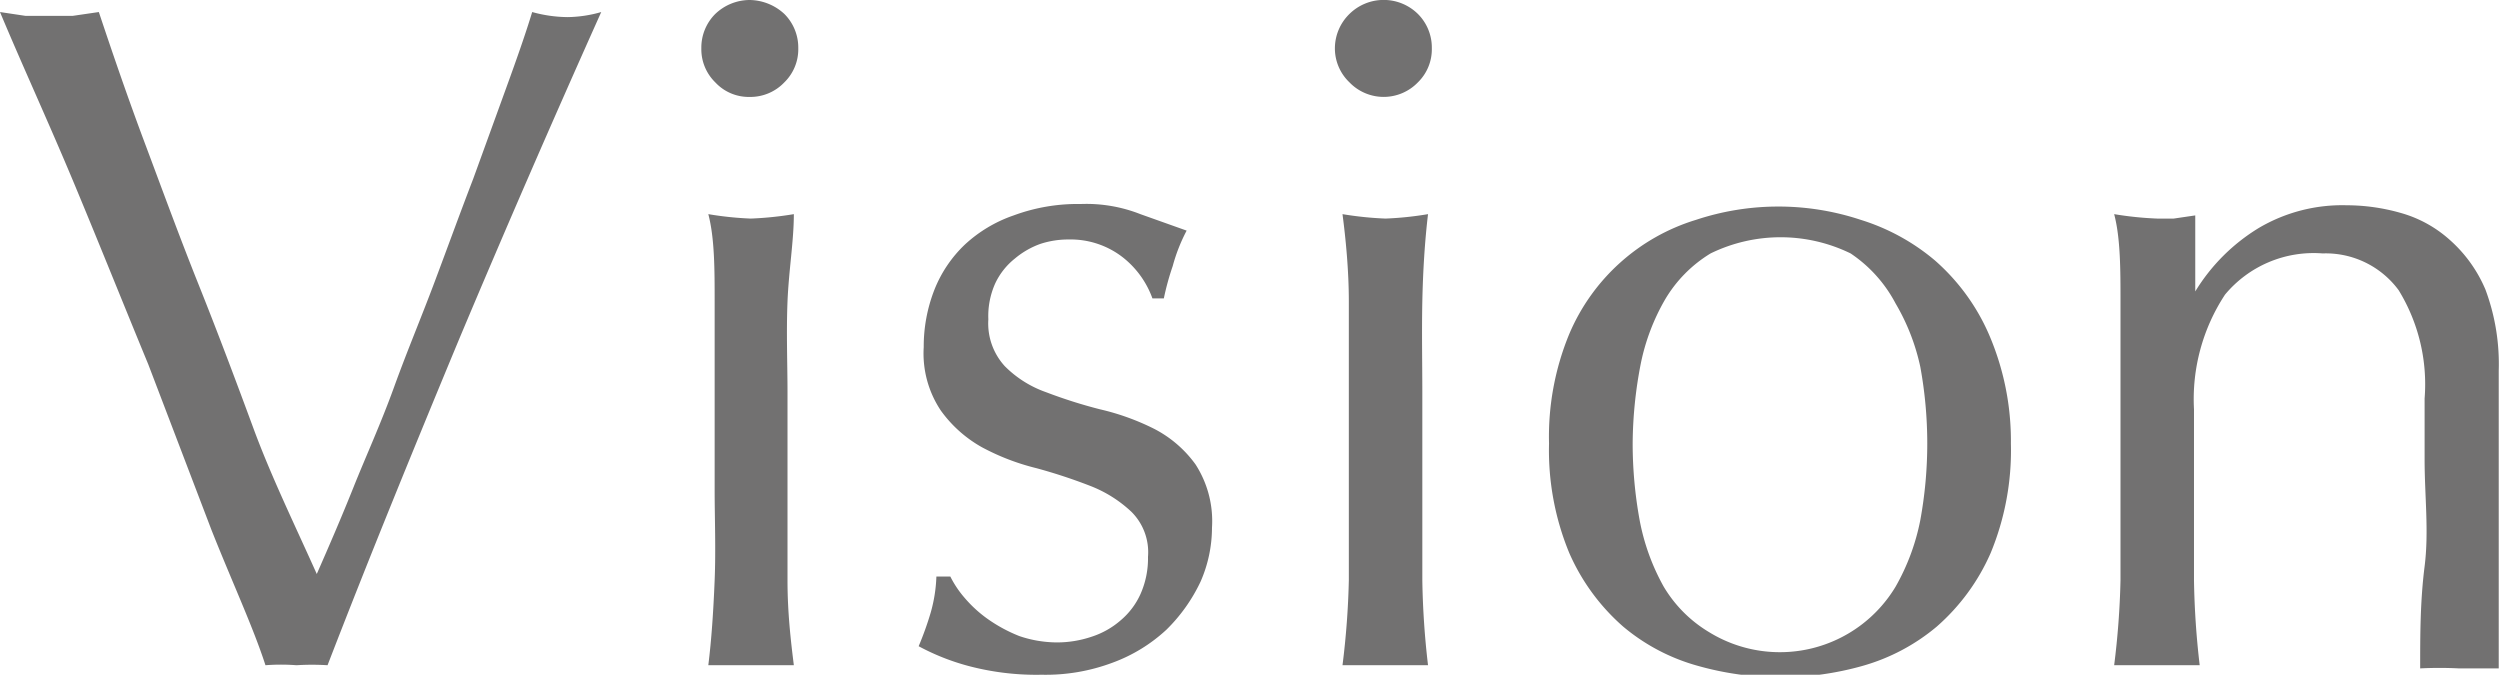
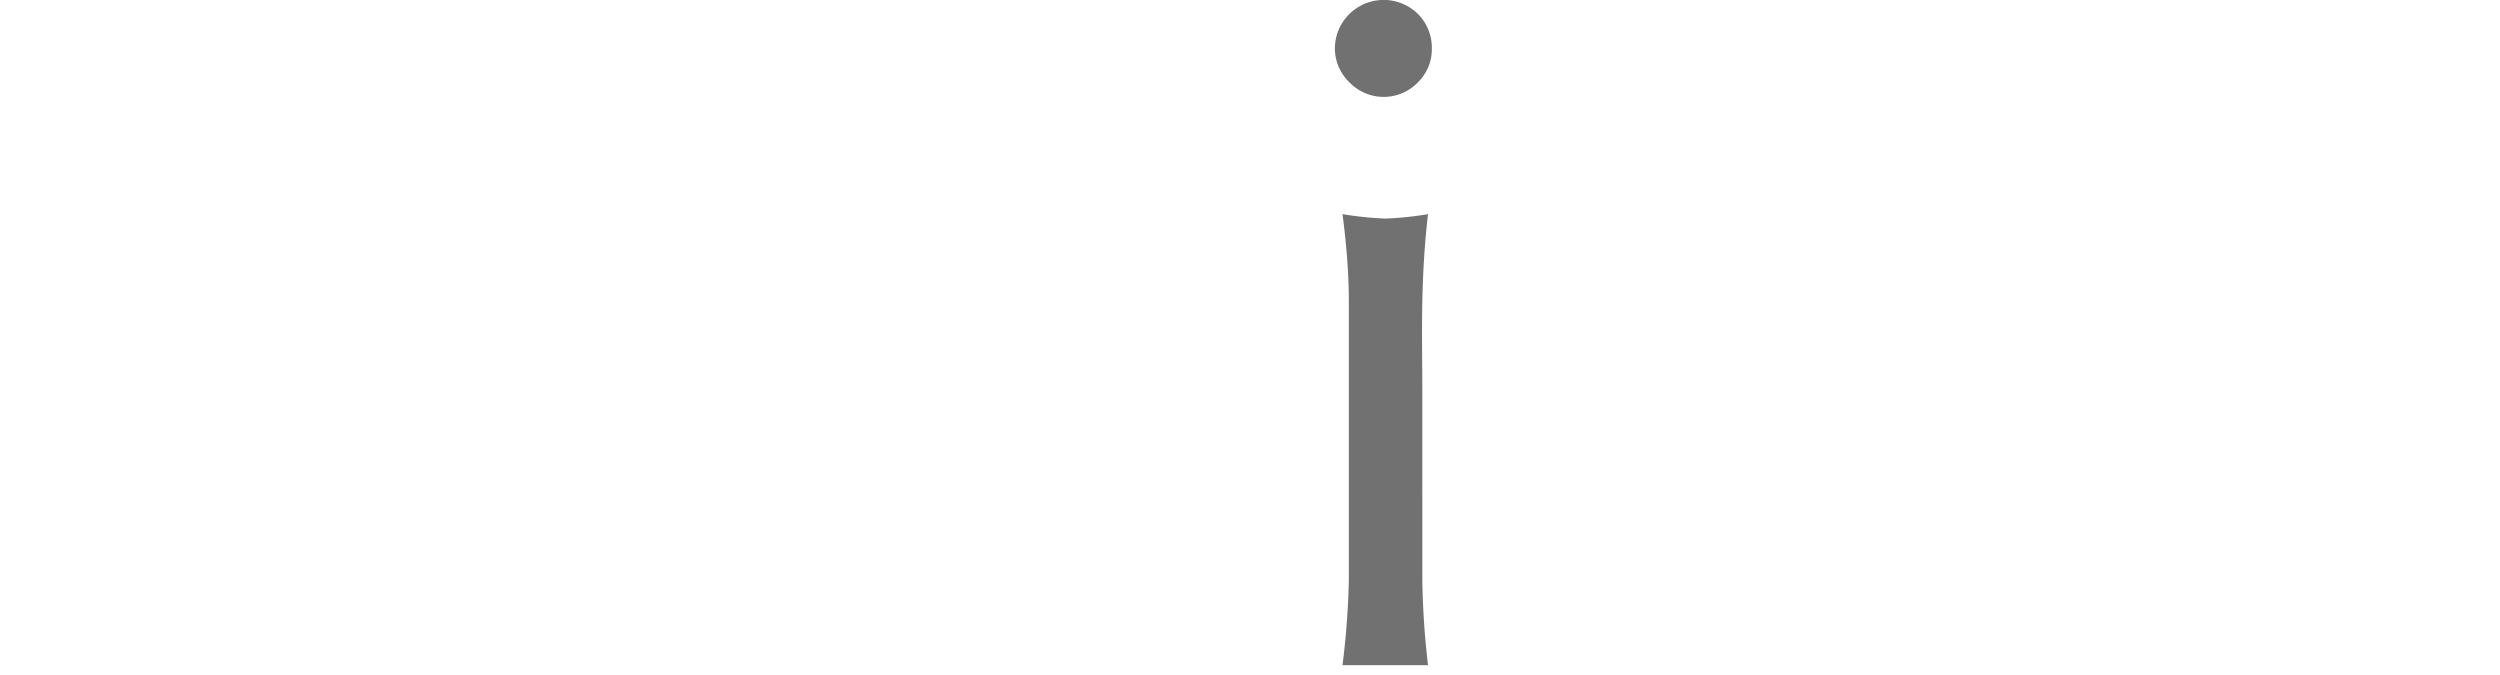
<svg xmlns="http://www.w3.org/2000/svg" viewBox="0 0 39.46 10.65">
  <defs>
    <style>.a{fill:#727171;}</style>
  </defs>
  <title>vision</title>
-   <path class="a" d="M4.19,10.5C4,9.91,3.67,9.2,3.34,8.37l-1-2.62c-.38-.92-.76-1.87-1.16-2.83S.36,1.05,0,.19L.4.25l.38,0,.37,0L1.56.19c.22.66.46,1.36.73,2.08s.54,1.46.84,2.21S3.72,6,4,6.76,4.66,8.3,5,9.06c.18-.41.38-.87.58-1.37s.43-1,.64-1.58.43-1.1.64-1.66.41-1.11.61-1.63L8,1.36c.16-.44.3-.84.4-1.17a2.14,2.14,0,0,0,.56.08A2,2,0,0,0,9.49.19Q8.32,2.8,7.24,5.37C6.53,7.08,5.83,8.79,5.17,10.5a3.91,3.91,0,0,0-.49,0A3.19,3.19,0,0,0,4.19,10.5Z" />
-   <path class="a" d="M11.07.76a.75.75,0,0,1,.22-.54A.79.79,0,0,1,11.83,0a.82.82,0,0,1,.55.22.75.75,0,0,1,.22.54.73.73,0,0,1-.22.54.74.74,0,0,1-.55.23.72.72,0,0,1-.54-.23A.73.73,0,0,1,11.07.76Zm.21,5.42c0-.45,0-.92,0-1.42s0-1-.1-1.38a5.26,5.26,0,0,0,.67.07,5.38,5.38,0,0,0,.68-.07c0,.42-.08.89-.1,1.38s0,1,0,1.42V7.74c0,.45,0,.92,0,1.42s.05.94.1,1.34l-.68,0-.67,0c.05-.4.08-.85.1-1.34s0-1,0-1.42Z" />
-   <path class="a" d="M15.22,9.43a2,2,0,0,0,.37.34,2.38,2.38,0,0,0,.5.27,1.87,1.87,0,0,0,.59.1,1.71,1.71,0,0,0,.55-.09,1.31,1.31,0,0,0,.46-.26A1.17,1.17,0,0,0,18,9.38a1.38,1.38,0,0,0,.12-.59.9.9,0,0,0-.26-.71,2,2,0,0,0-.65-.41,8.47,8.47,0,0,0-.85-.28,3.66,3.66,0,0,1-.86-.33,2,2,0,0,1-.65-.58,1.62,1.62,0,0,1-.27-1,2.46,2.46,0,0,1,.17-.91,2,2,0,0,1,.48-.71A2.17,2.17,0,0,1,16,3.4a2.91,2.91,0,0,1,1.06-.18,2.33,2.33,0,0,1,.94.16l.73.26a2.72,2.72,0,0,0-.22.56,4.19,4.19,0,0,0-.14.51h-.18a1.45,1.45,0,0,0-.47-.65,1.34,1.34,0,0,0-.85-.28,1.41,1.41,0,0,0-.45.07,1.31,1.31,0,0,0-.4.23,1.1,1.1,0,0,0-.31.39,1.26,1.26,0,0,0-.11.57,1,1,0,0,0,.26.74,1.72,1.72,0,0,0,.65.41,7.75,7.75,0,0,0,.85.27,3.81,3.81,0,0,1,.86.31,1.85,1.85,0,0,1,.65.56,1.65,1.65,0,0,1,.26,1,2.13,2.13,0,0,1-.18.85,2.64,2.64,0,0,1-.54.76,2.53,2.53,0,0,1-.85.52,3,3,0,0,1-1.12.19,4.18,4.18,0,0,1-1.16-.14,3.62,3.62,0,0,1-.78-.31,5,5,0,0,0,.19-.53,2.35,2.35,0,0,0,.09-.57H15A1.61,1.61,0,0,0,15.22,9.43Z" />
  <path class="a" d="M21.07.76A.76.76,0,0,1,21.3.22a.77.77,0,0,1,1.08,0,.75.75,0,0,1,.22.54.73.73,0,0,1-.22.54.75.75,0,0,1-1.08,0A.74.74,0,0,1,21.07.76Zm.22,5.42c0-.45,0-.92,0-1.42s-.05-1-.1-1.38a5.38,5.38,0,0,0,.68.07,5.26,5.26,0,0,0,.67-.07c-.05.42-.08.89-.09,1.38s0,1,0,1.42V7.74c0,.45,0,.92,0,1.42a13.06,13.06,0,0,0,.09,1.34c-.22,0-.45,0-.67,0l-.68,0a12.9,12.9,0,0,0,.1-1.34c0-.5,0-1,0-1.42Z" />
-   <path class="a" d="M24.45,7a4.24,4.24,0,0,1,.32-1.73,3.18,3.18,0,0,1,2-1.8,4.13,4.13,0,0,1,2.6,0,3.35,3.35,0,0,1,1.17.64,3.3,3.3,0,0,1,.85,1.16A4.24,4.24,0,0,1,31.74,7a4.24,4.24,0,0,1-.32,1.73,3.3,3.3,0,0,1-.85,1.16,3.15,3.15,0,0,1-1.17.62,4.78,4.78,0,0,1-2.6,0,3.12,3.12,0,0,1-1.18-.62,3.3,3.3,0,0,1-.85-1.16A4.24,4.24,0,0,1,24.45,7Zm1.32,0a6.72,6.72,0,0,0,.11,1.21,3.45,3.45,0,0,0,.38,1.05,2.07,2.07,0,0,0,.72.72,2.13,2.13,0,0,0,2.94-.72,3.46,3.46,0,0,0,.39-1.05,6.71,6.71,0,0,0,0-2.42,3.36,3.36,0,0,0-.39-1A2.16,2.16,0,0,0,29.21,4,2.52,2.52,0,0,0,27,4a2.1,2.1,0,0,0-.72.73,3.35,3.35,0,0,0-.38,1A6.72,6.72,0,0,0,25.77,7Z" />
-   <path class="a" d="M37.86,4.58A1.43,1.43,0,0,0,36.66,4a1.82,1.82,0,0,0-1.54.65,3,3,0,0,0-.49,1.81V7.74c0,.45,0,.92,0,1.42a13.06,13.06,0,0,0,.09,1.34l-.67,0-.68,0a12.9,12.9,0,0,0,.1-1.34c0-.5,0-1,0-1.42V6.18c0-.45,0-.92,0-1.42s0-1-.1-1.38a5.38,5.38,0,0,0,.68.07l.26,0,.34-.05c0,.39,0,.79,0,1.2h0a3,3,0,0,1,1-1,2.59,2.59,0,0,1,1.39-.36,3.12,3.12,0,0,1,.85.12,1.94,1.94,0,0,1,.77.42,2.18,2.18,0,0,1,.57.79,3.36,3.36,0,0,1,.21,1.28c0,.43,0,.88,0,1.33s0,.94,0,1.45v1c0,.17,0,.32,0,.48s0,.3,0,.44q-.3,0-.63,0a6.08,6.08,0,0,0-.61,0c0-.52,0-1.06.07-1.61s0-1.11,0-1.69V6.29A2.84,2.84,0,0,0,37.86,4.58Z" />
</svg>